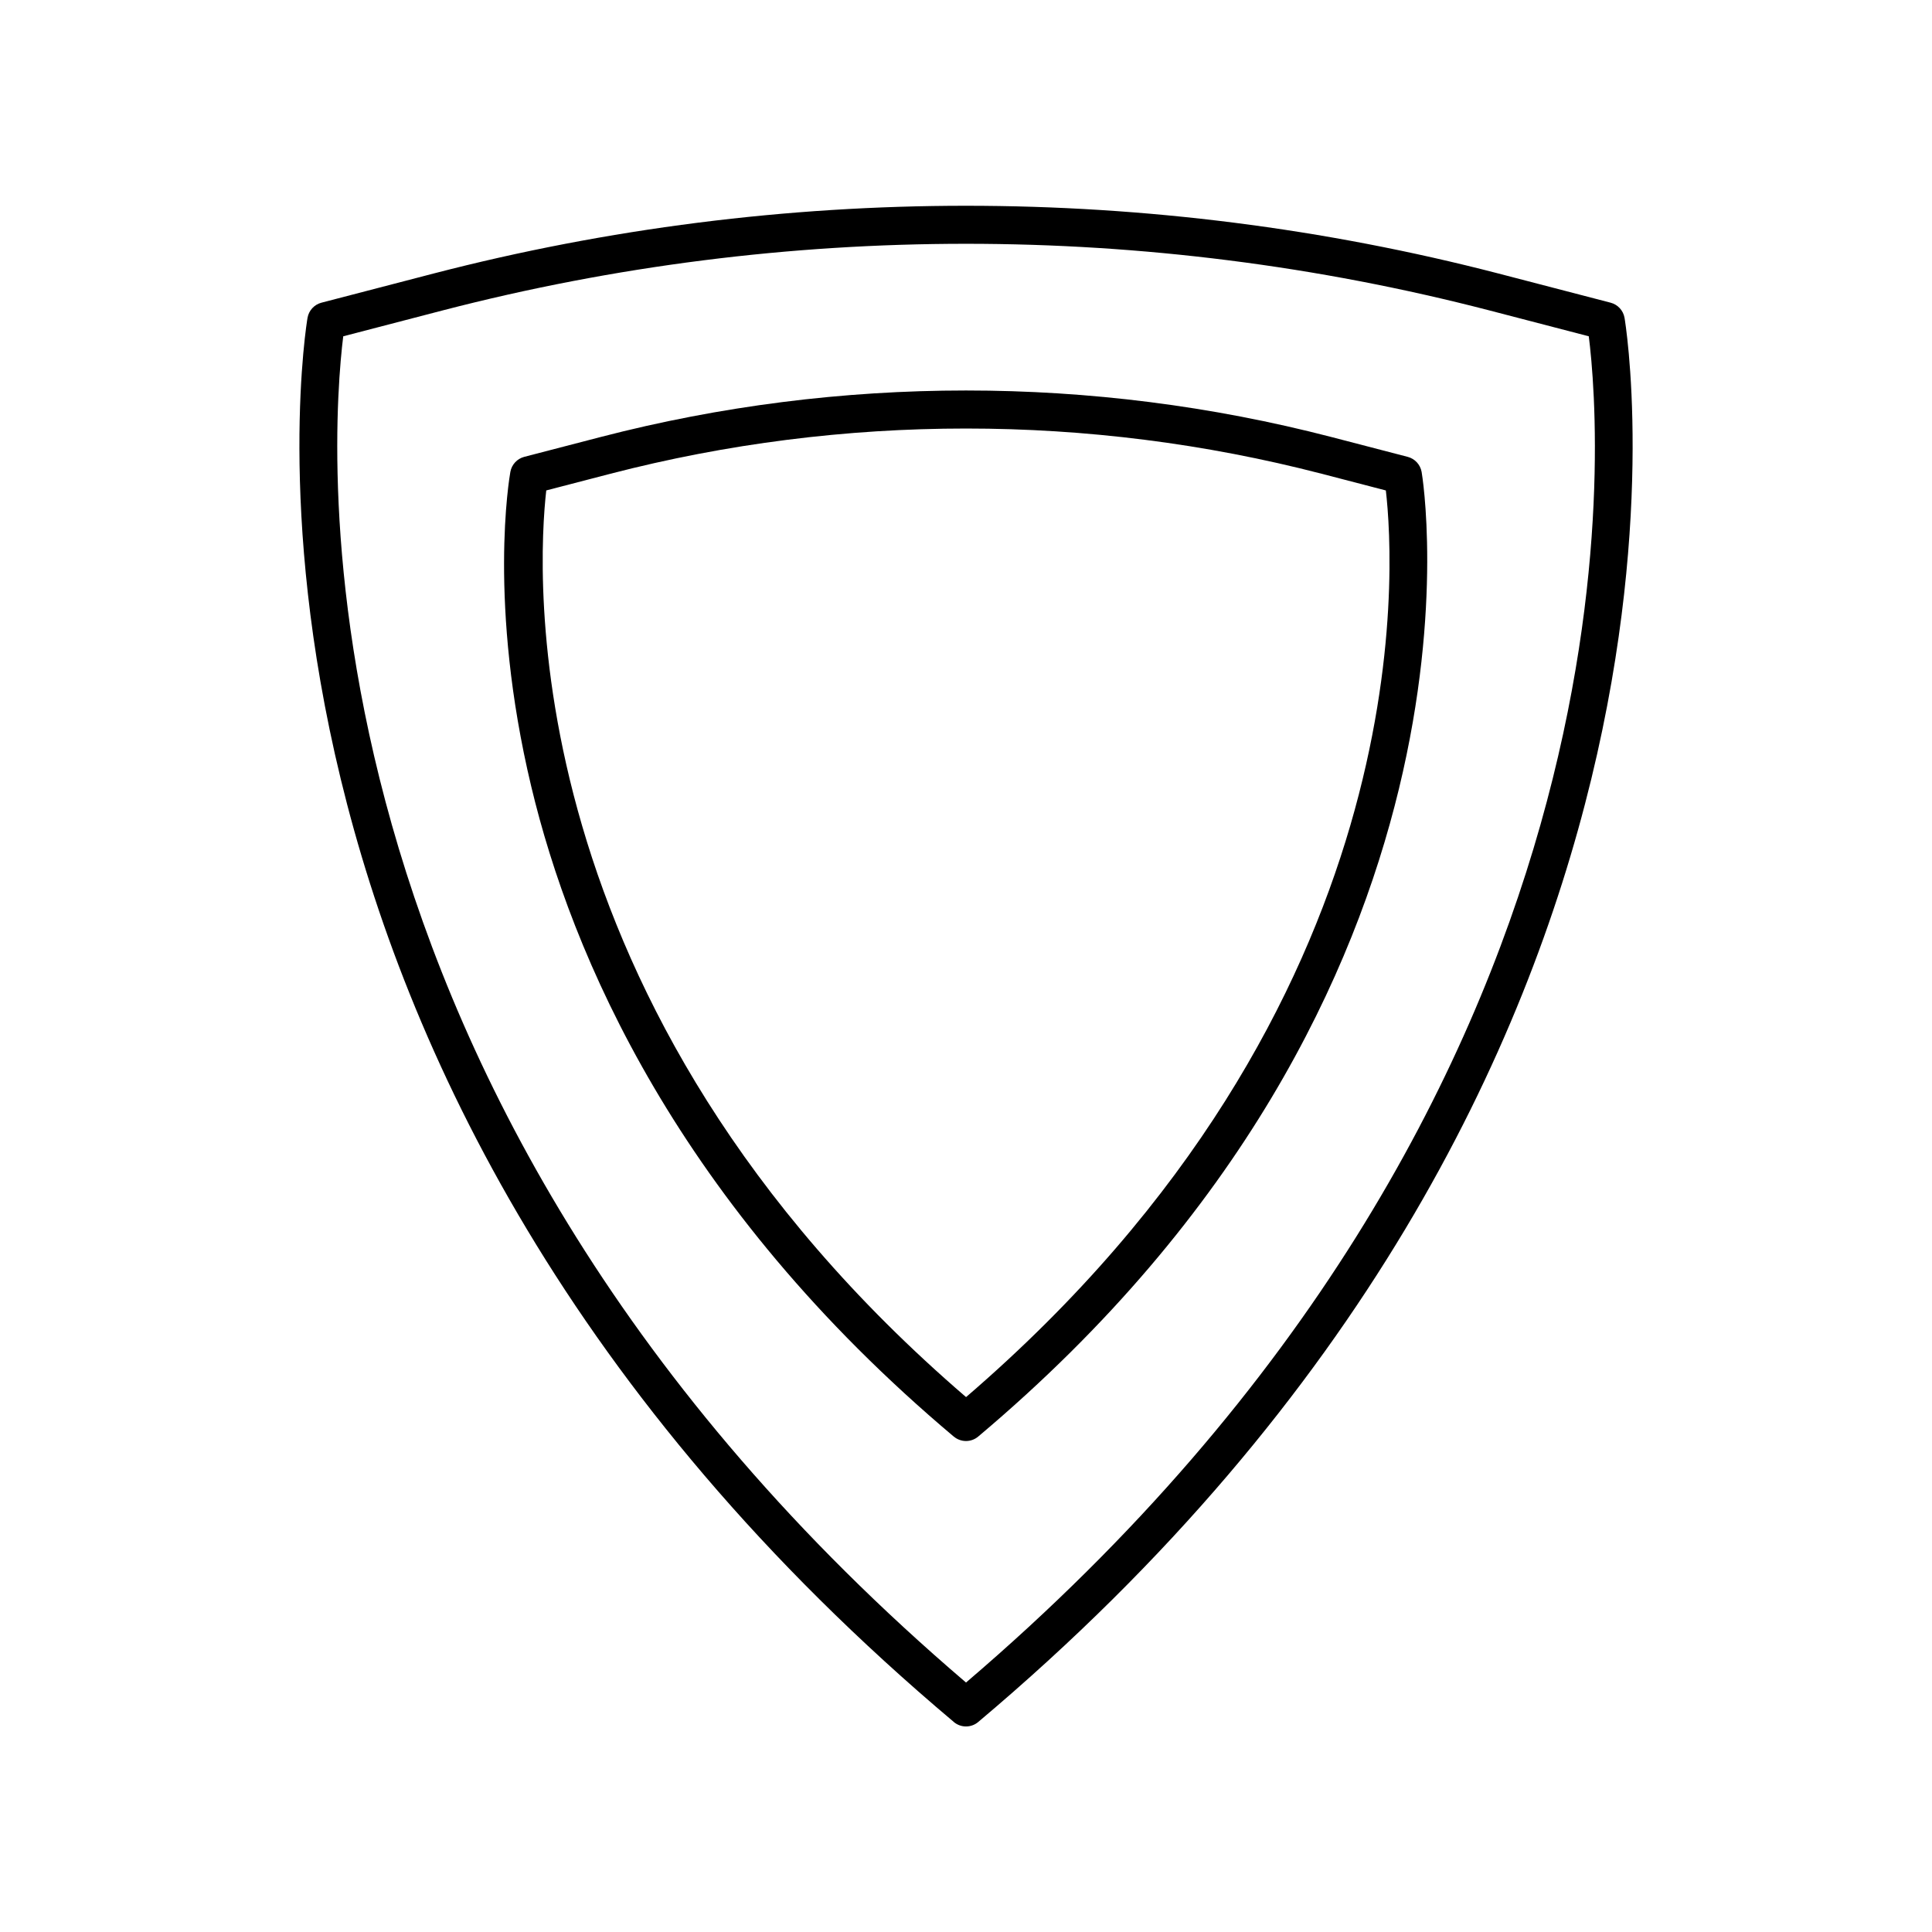
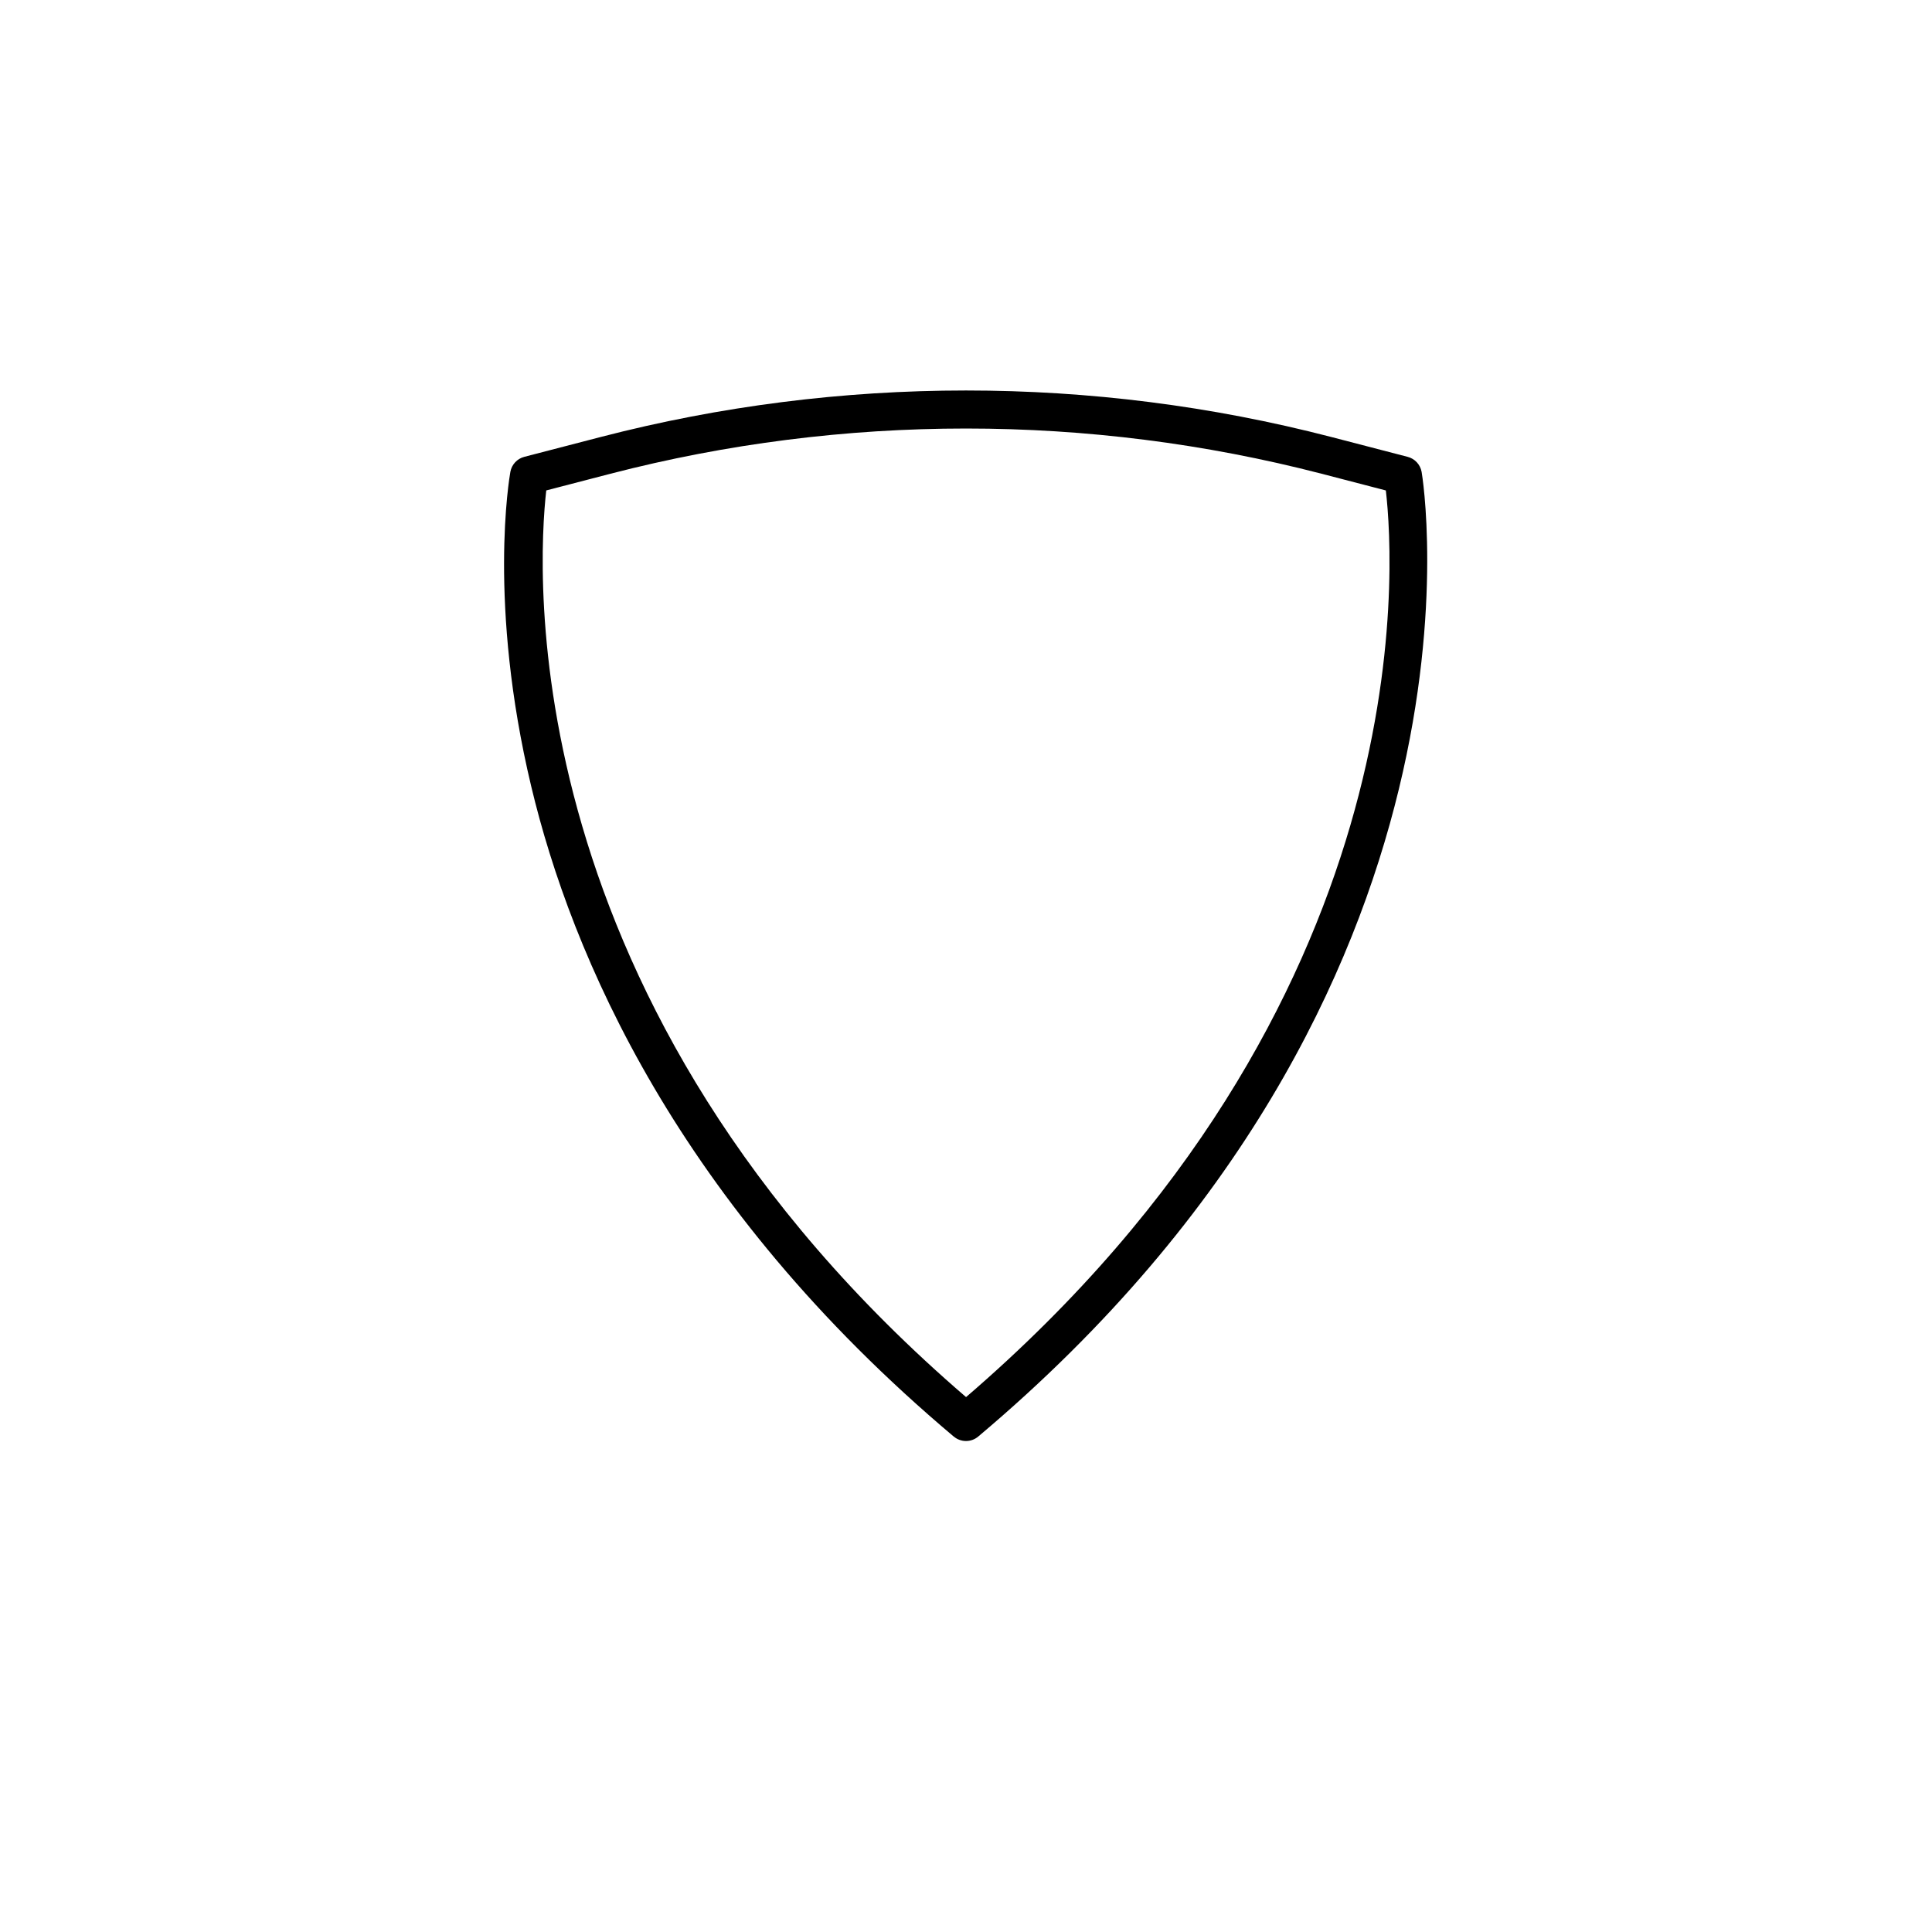
<svg xmlns="http://www.w3.org/2000/svg" fill="#000000" width="800px" height="800px" version="1.1" viewBox="144 144 512 512">
  <g>
-     <path d="m396.76 600.34c0.934 0.793 2.09 1.188 3.242 1.188s2.309-0.395 3.242-1.188c204.54-172.19 171.62-370.17 171.27-372.14-0.348-1.934-1.785-3.488-3.684-3.984-10.234-2.672-20.172-5.258-29.762-7.742-92.293-23.922-189.85-23.926-282.12 0-9.59 2.481-19.527 5.07-29.762 7.742-1.898 0.496-3.336 2.051-3.684 3.984-0.355 1.977-33.277 199.96 171.27 372.14zm-161.79-367.22c9.082-2.371 17.93-4.676 26.5-6.898 90.625-23.488 186.44-23.488 277.07 0 8.57 2.223 17.418 4.527 26.504 6.898 3.219 25.48 17.645 200.79-165.04 356.77-182.47-155.8-168.22-331.28-165.04-356.77z" />
    <path d="m396.76 524.7c0.934 0.789 2.09 1.184 3.242 1.184s2.309-0.395 3.242-1.188c140.38-118.17 117.75-254.29 117.5-255.64-0.348-1.934-1.785-3.488-3.684-3.984-6.992-1.824-13.777-3.59-20.328-5.285-63.285-16.41-130.18-16.402-193.46 0-6.555 1.691-13.344 3.457-20.336 5.281-1.898 0.496-3.336 2.051-3.684 3.984-0.25 1.402-6.047 34.902 5.539 83.391 10.641 44.547 38.711 110.59 111.96 172.26zm-108-250.73c5.836-1.52 11.523-3 17.043-4.43 61.629-15.969 126.78-15.969 188.41 0h0.004c5.519 1.426 11.207 2.906 17.047 4.434 2.352 20.379 9.594 136.37-111.25 240.27-120.64-103.71-113.57-219.86-111.25-240.27z" />
  </g>
</svg>